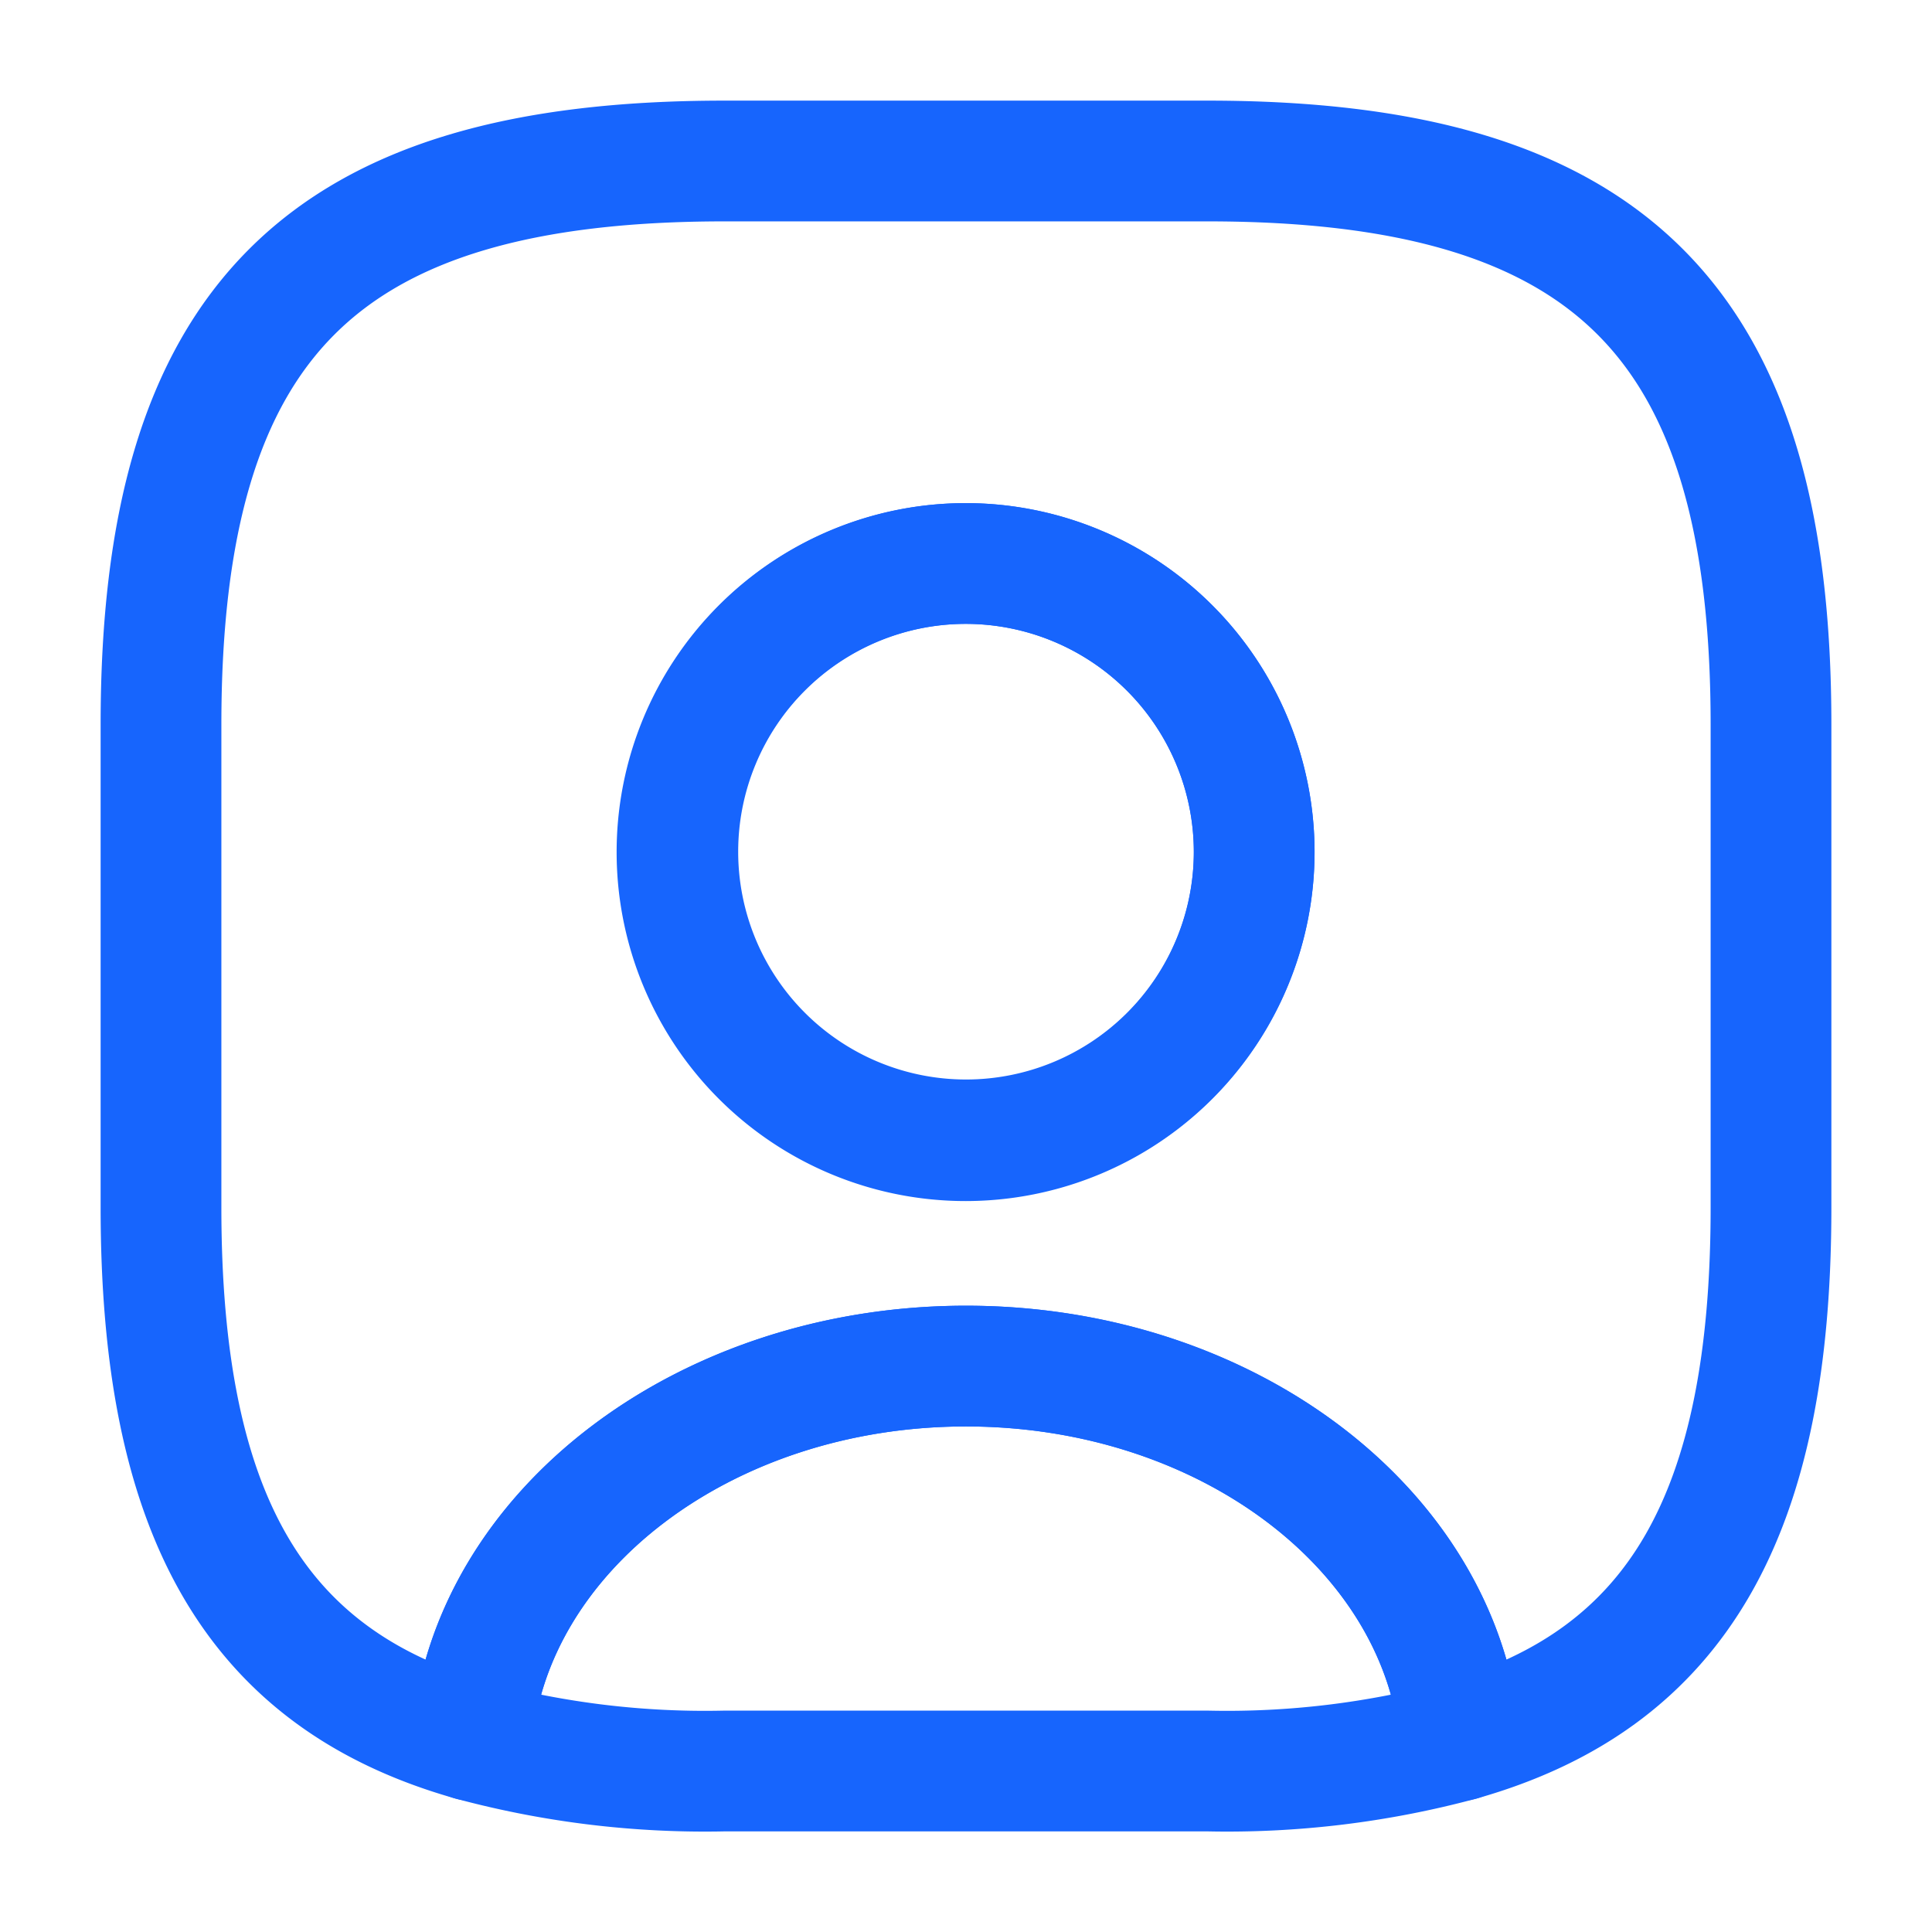
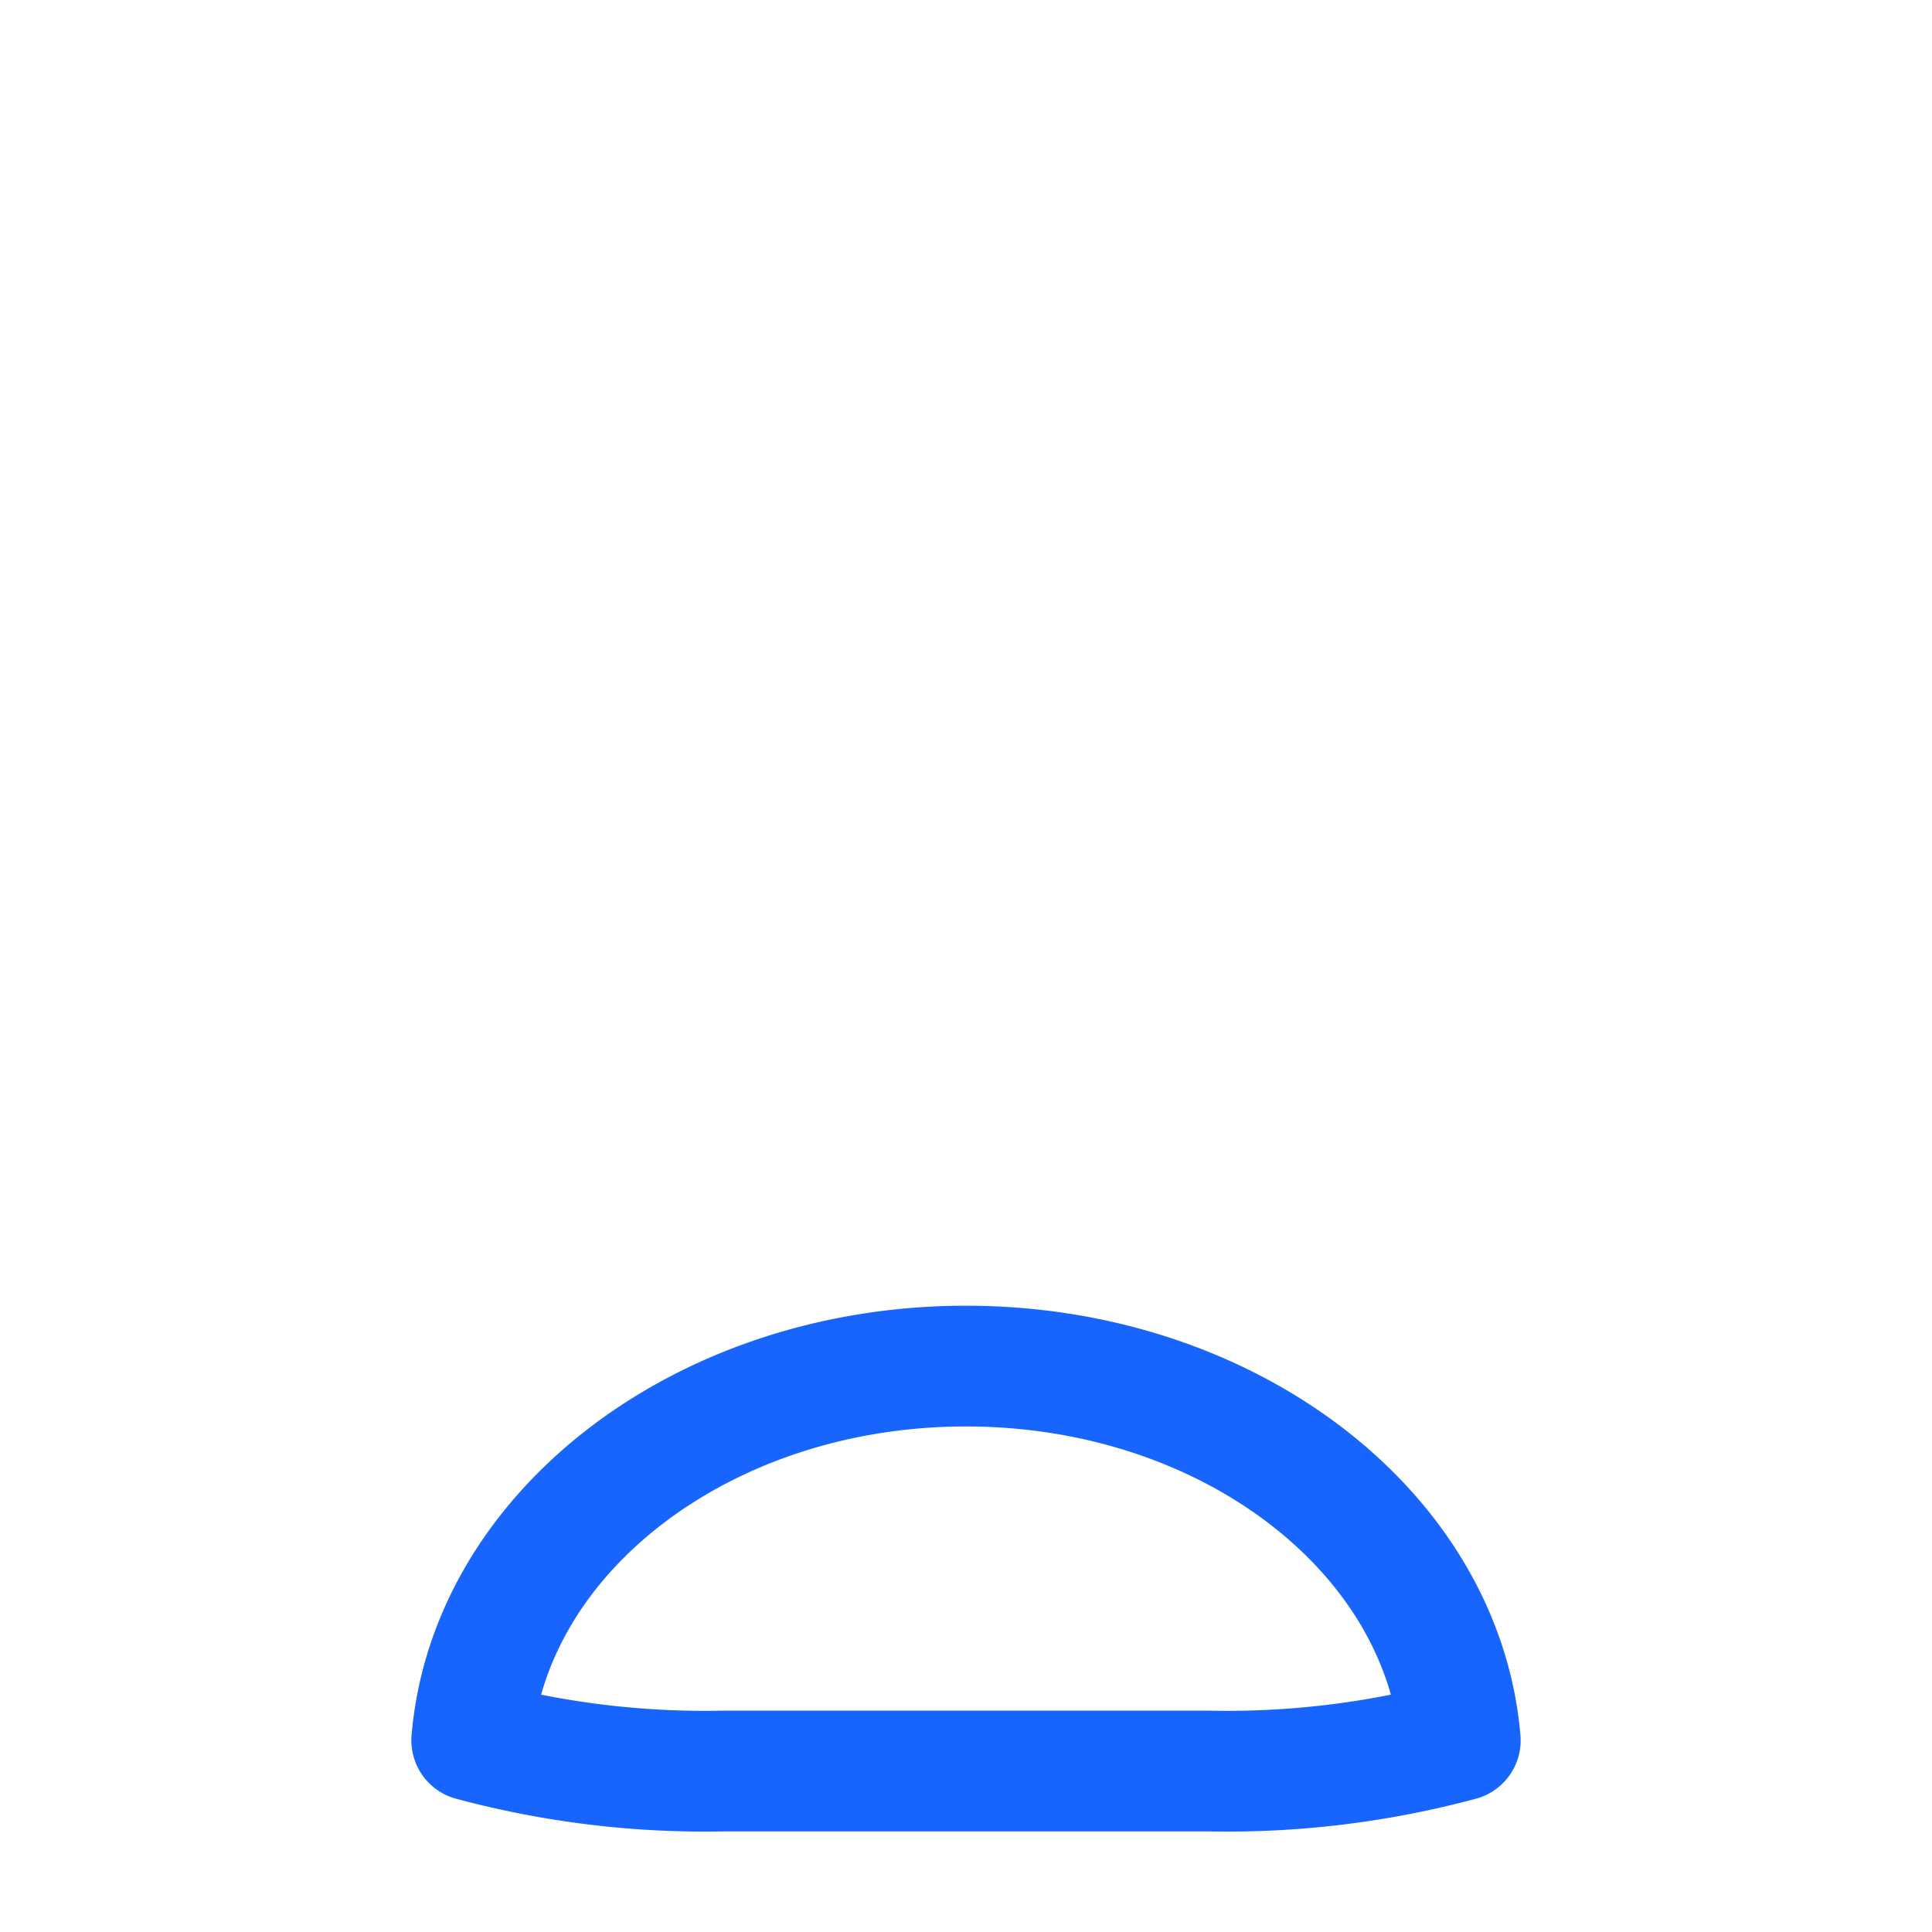
<svg xmlns="http://www.w3.org/2000/svg" width="24" height="24">
  <g fill="none" stroke="#1765fd" stroke-linecap="round" stroke-linejoin="round" stroke-width="1.5">
    <path d="M18.14 21.62A11.152 11.152 0 0 1 15 22H9a11.152 11.152 0 0 1-3.14-.38c.22-2.6 2.89-4.65 6.14-4.65s5.92 2.05 6.14 4.65Z" />
-     <path d="M15 2H9C4 2 2 4 2 9v6c0 3.78 1.14 5.85 3.86 6.62.22-2.6 2.89-4.65 6.14-4.65s5.92 2.05 6.14 4.65C20.86 20.85 22 18.78 22 15V9c0-5-2-7-7-7Zm-3 12.17a3.585 3.585 0 1 1 3.58-3.59A3.585 3.585 0 0 1 12 14.17Z" />
-     <path d="M15.58 10.58A3.58 3.58 0 1 1 12 7a3.585 3.585 0 0 1 3.58 3.58Z" />
  </g>
</svg>